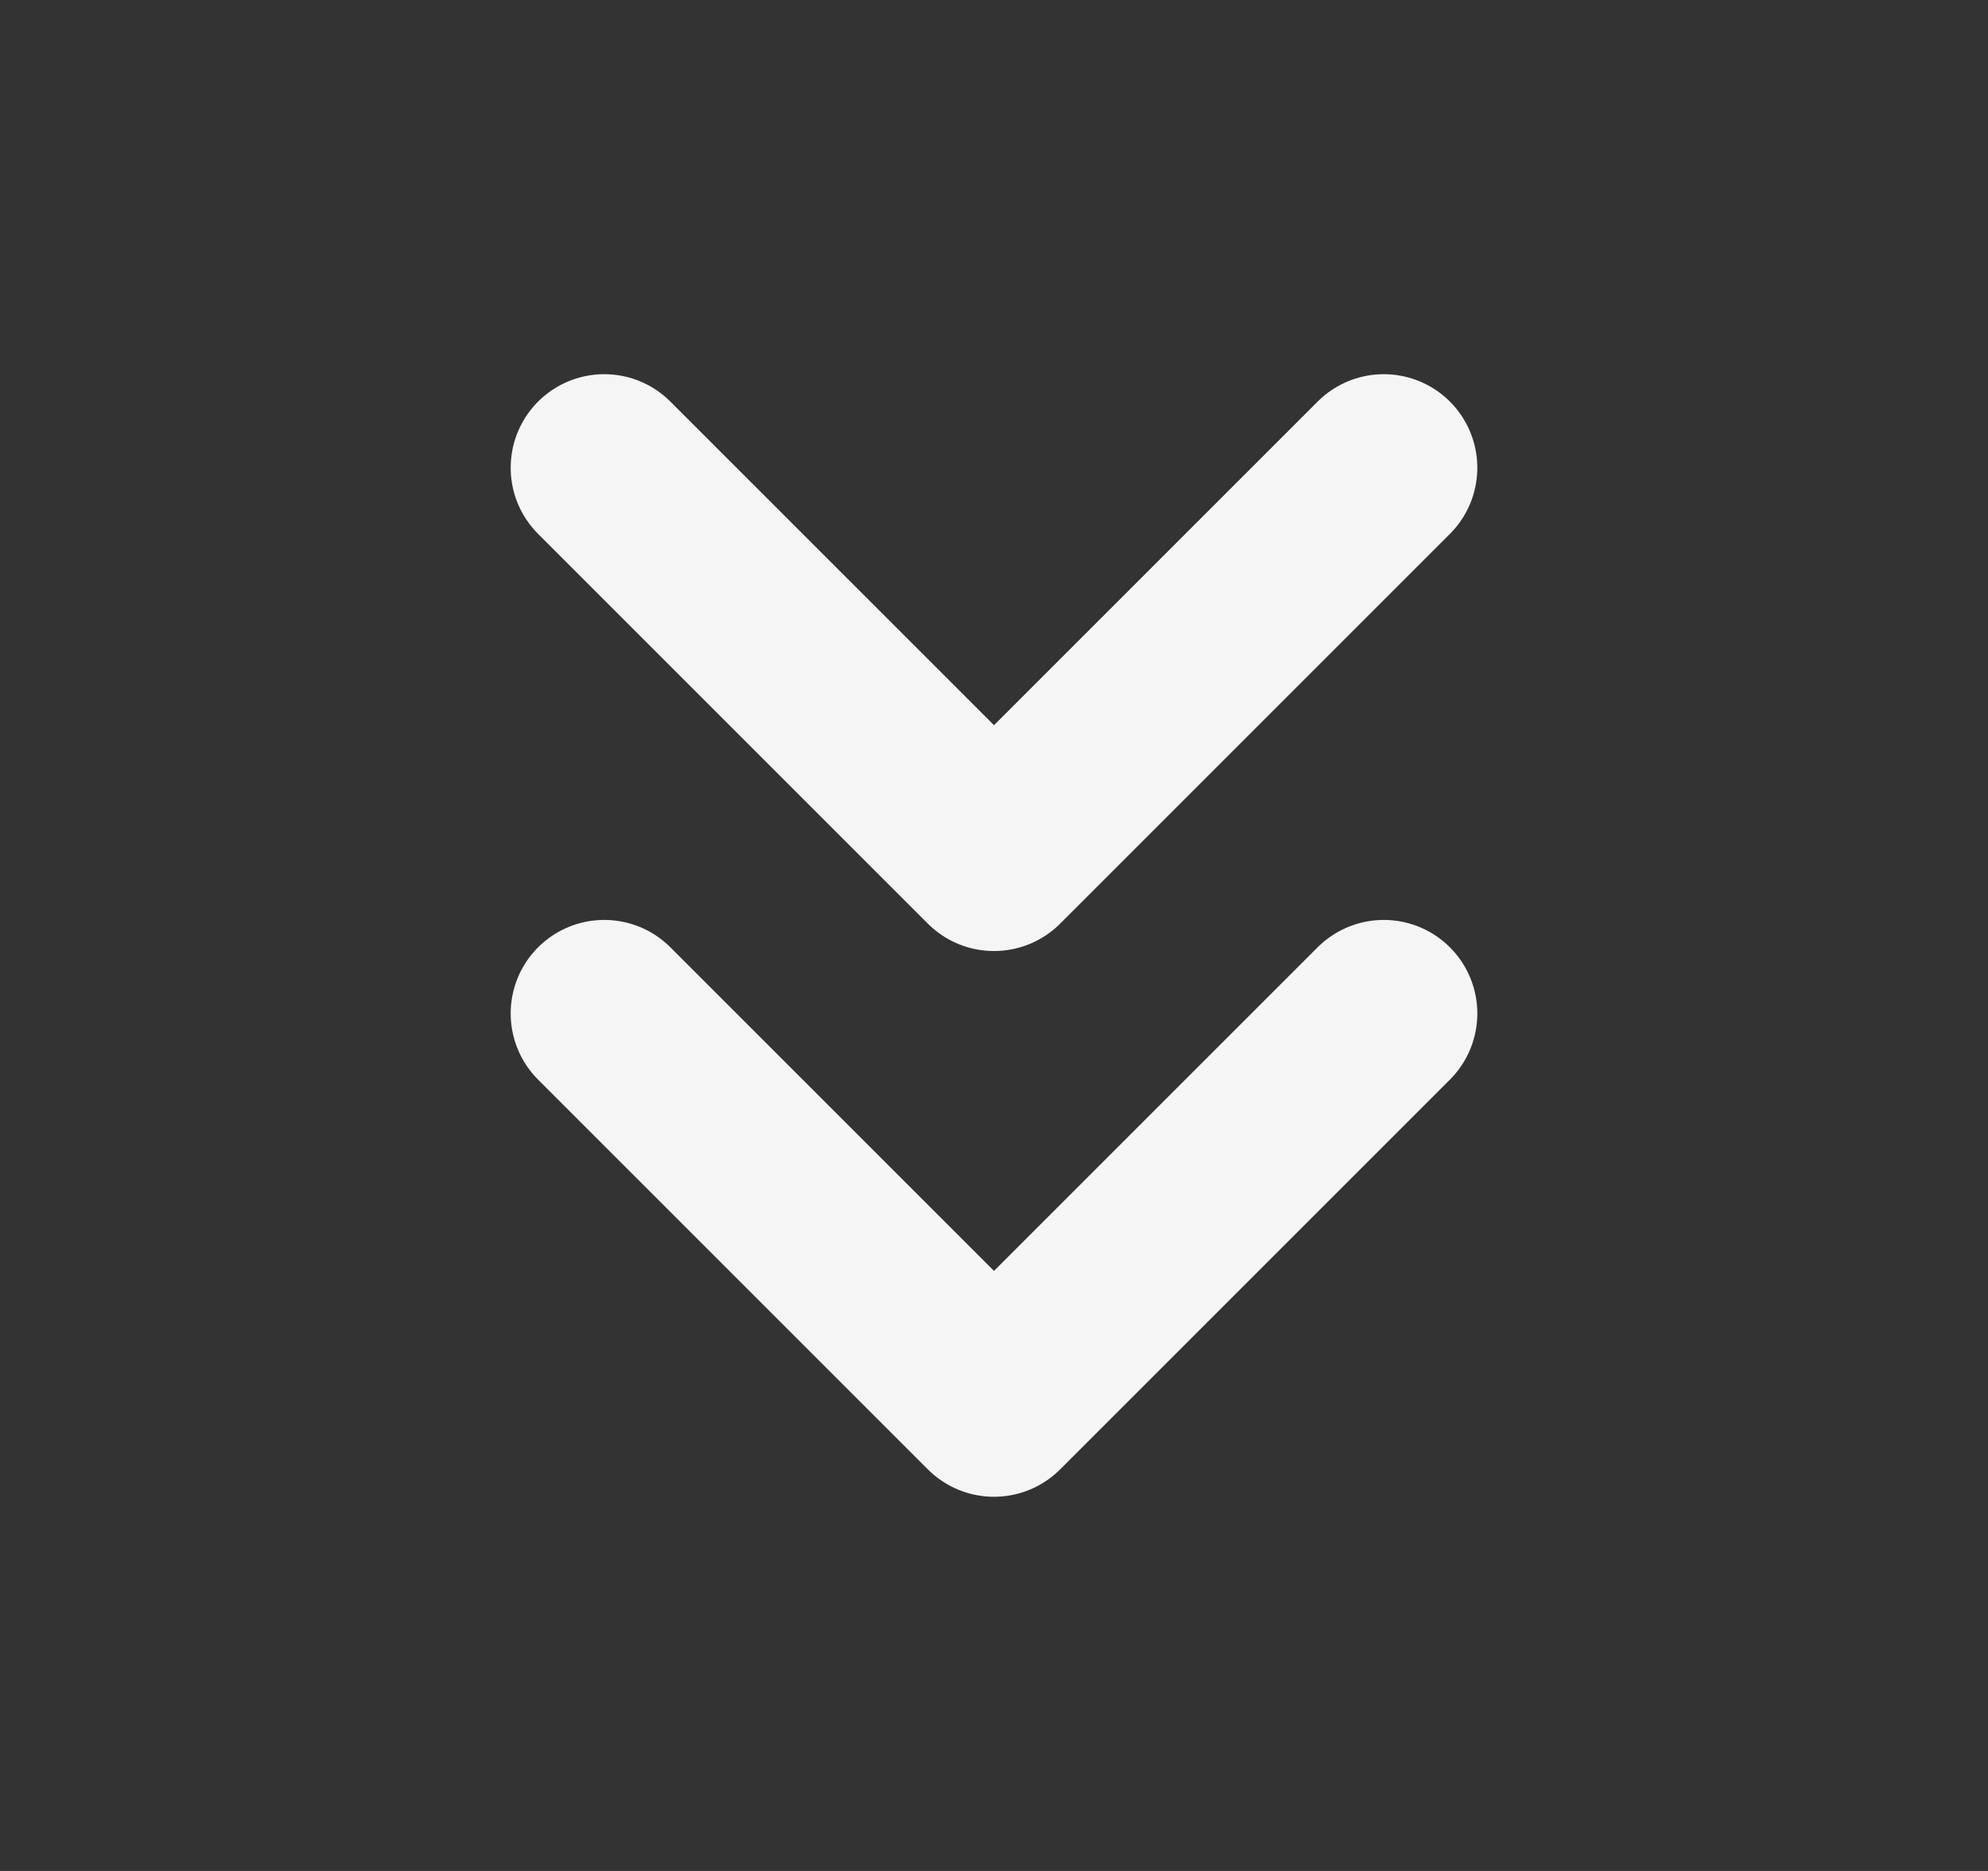
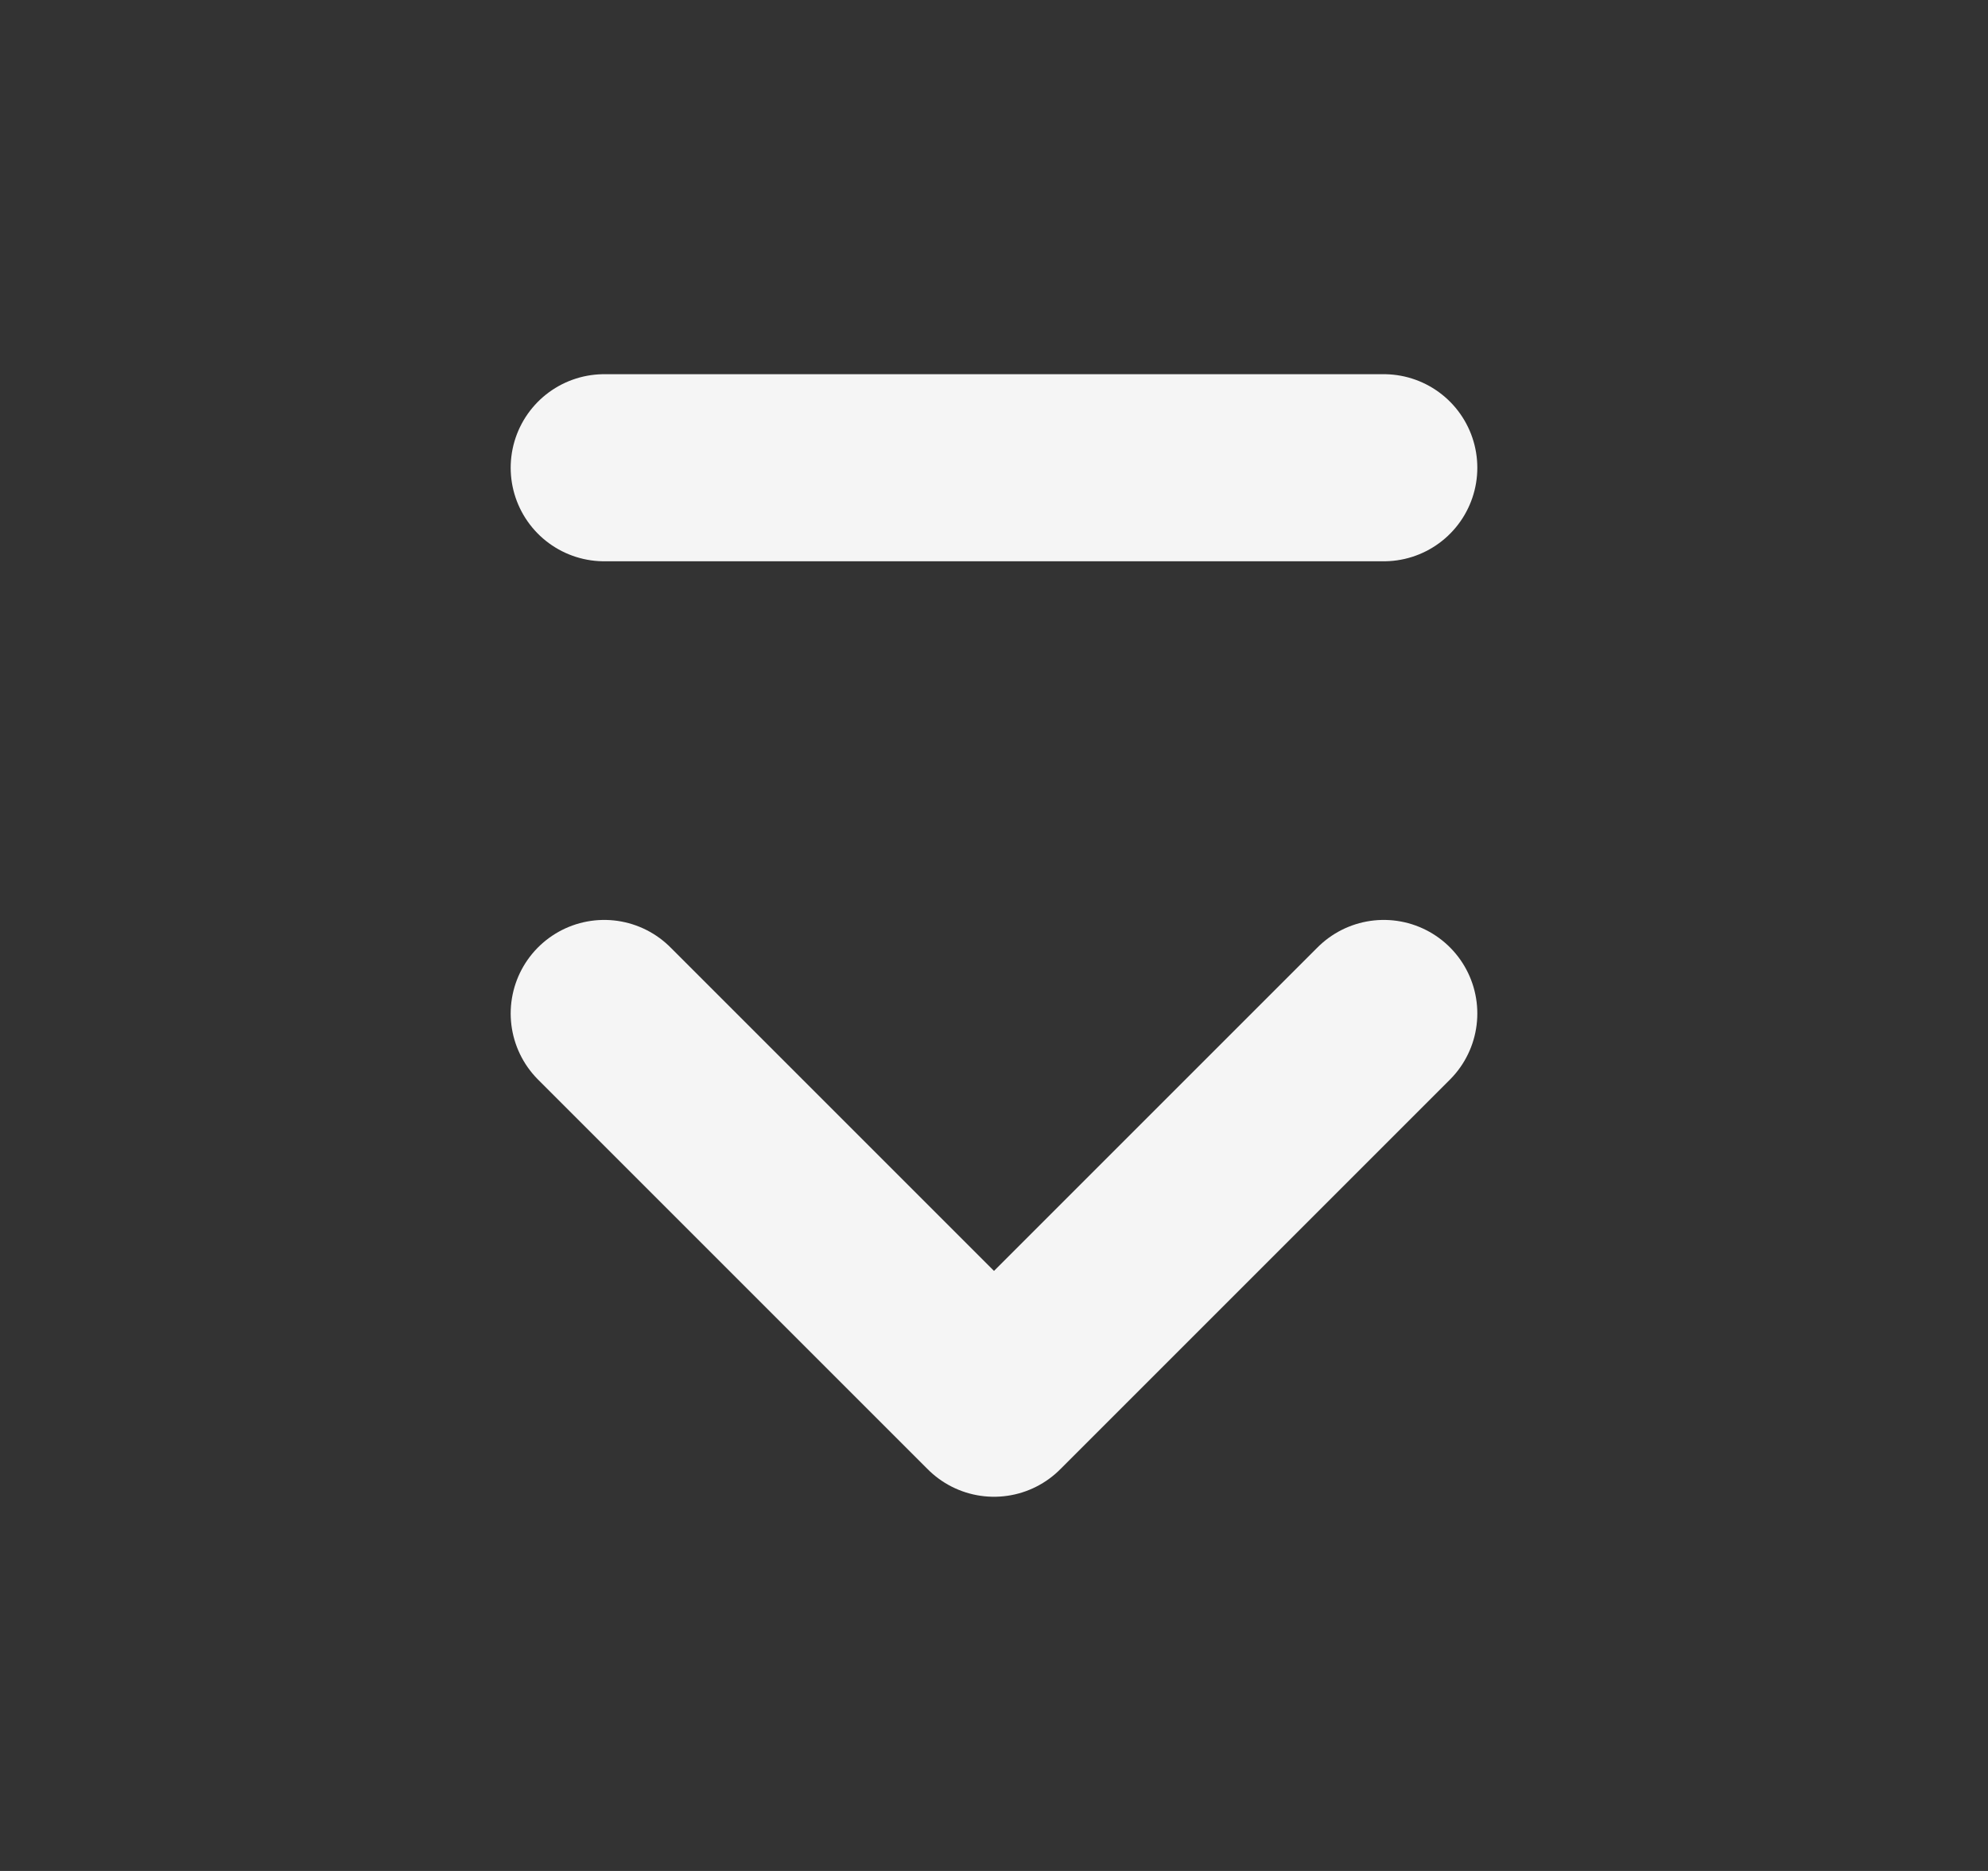
<svg xmlns="http://www.w3.org/2000/svg" width="17" height="16" viewBox="0 0 17 16" fill="none">
  <rect x="0" y="0" width="17" height="16" fill="#333333" stroke="none" />
-   <path d="M5.167 8.667L8.5 12L11.833 8.667M5.167 4L8.5 7.333L11.833 4" stroke="#F5F5F5" stroke-width="1.6" stroke-linecap="round" stroke-linejoin="round" />
+   <path d="M5.167 8.667L8.5 12L11.833 8.667M5.167 4L11.833 4" stroke="#F5F5F5" stroke-width="1.6" stroke-linecap="round" stroke-linejoin="round" />
</svg>